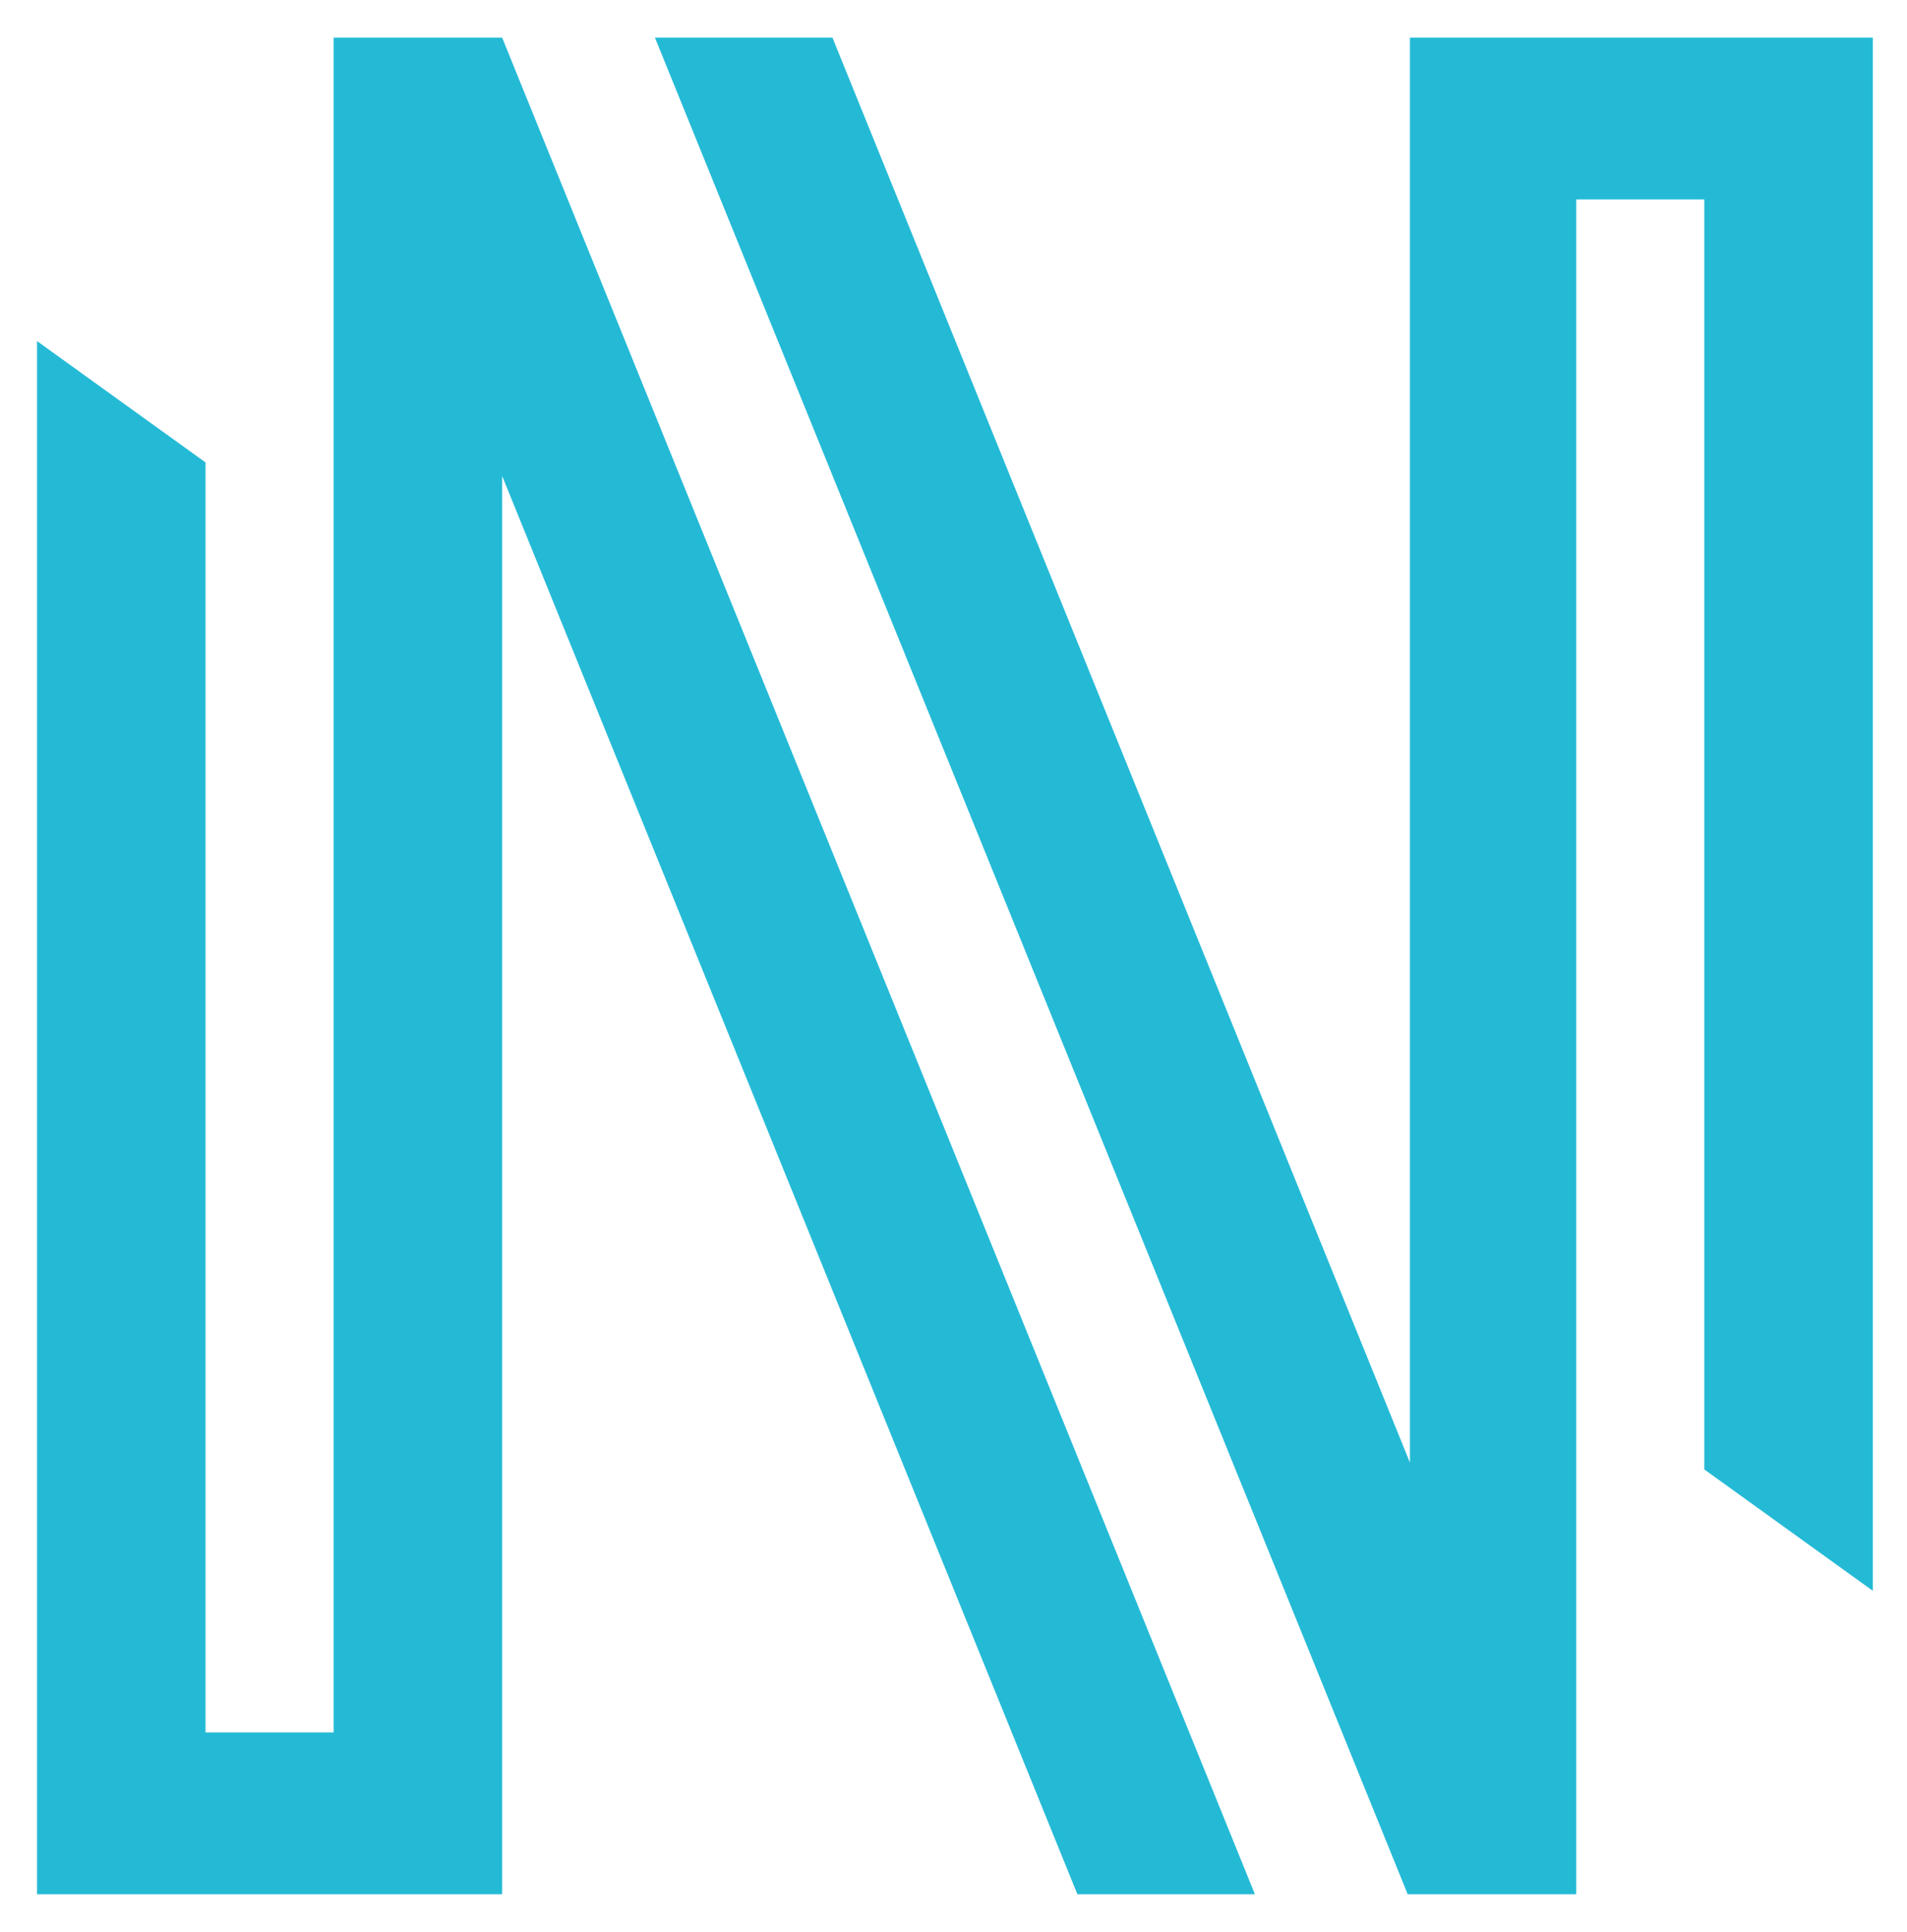
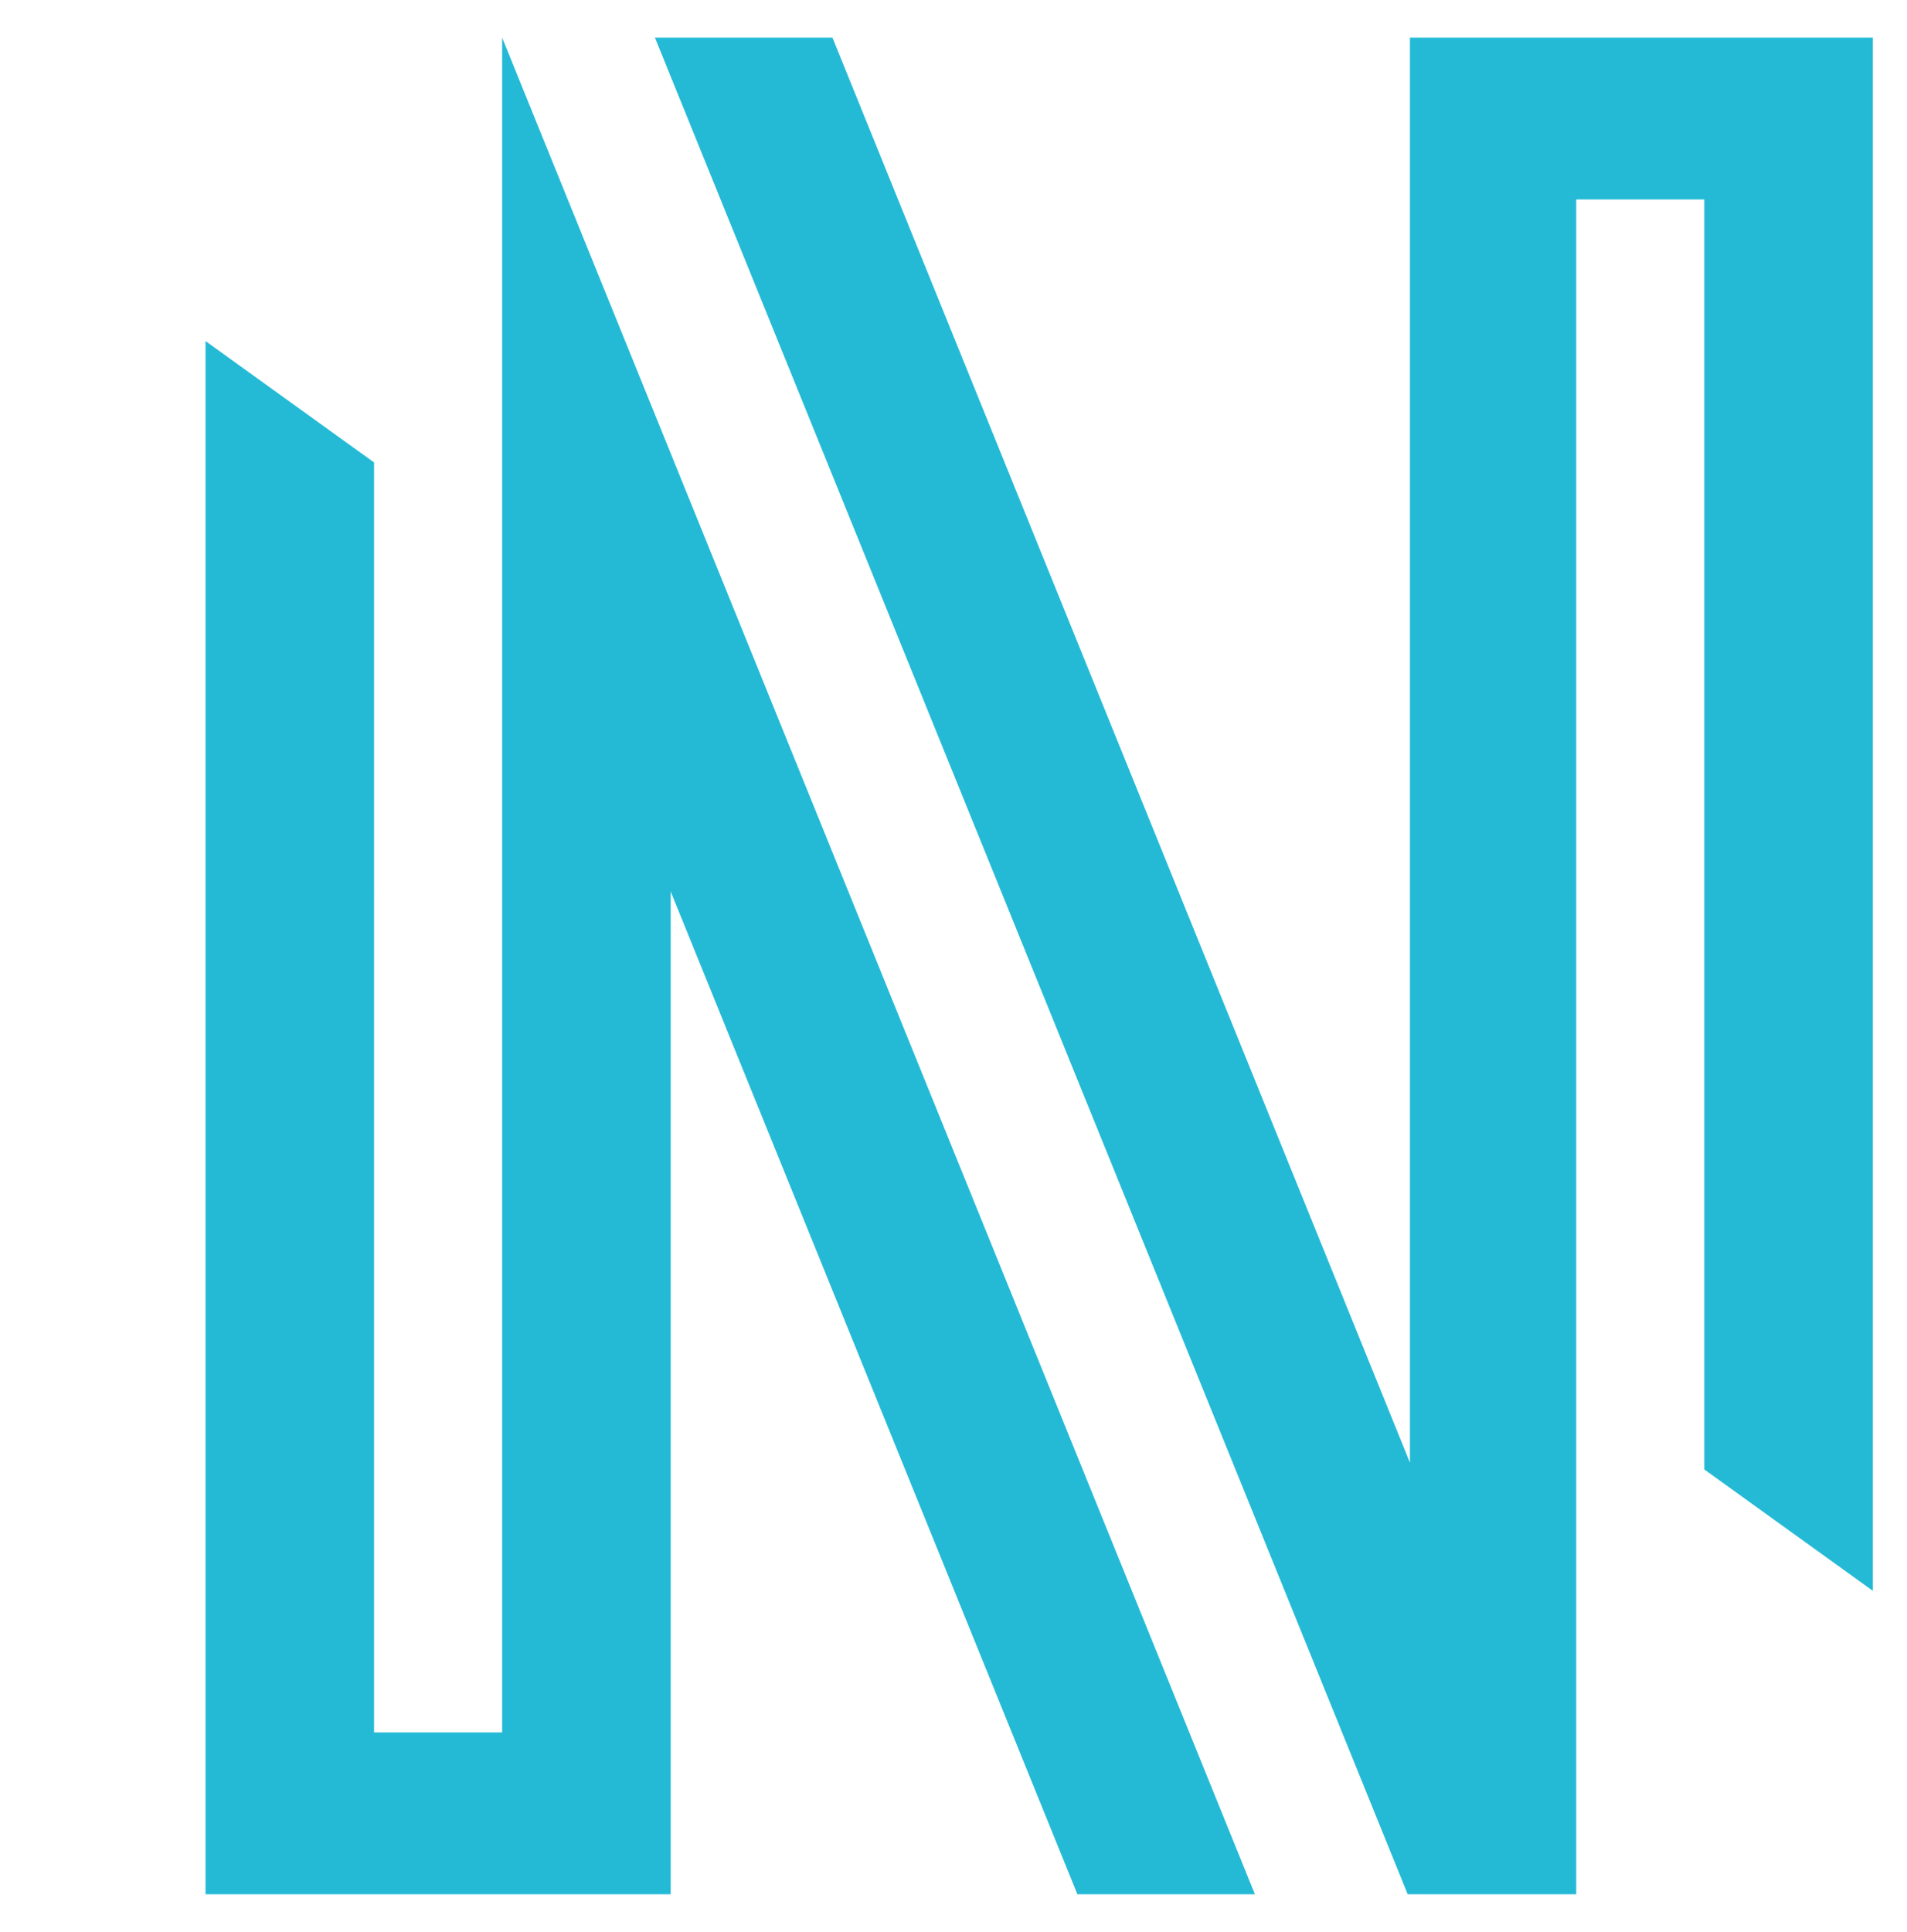
<svg xmlns="http://www.w3.org/2000/svg" id="Layer_1" viewBox="0 0 226.135 229.051">
  <defs>
    <style>.cls-1{fill:#24bad6;}</style>
  </defs>
-   <path class="cls-1" d="m59.545,56.42l68.214,168.136h21.05L59.545,4.461h-19.984v200.911h-15.188V54.822l-19.984-14.389v184.124h55.157V56.42h0Zm107.65,116.976L98.714,4.461h-21.05l89.264,220.096h19.984V23.646h15.188v150.55l19.984,14.389V4.461h-54.891v168.935h0Z" />
+   <path class="cls-1" d="m59.545,56.42l68.214,168.136h21.05L59.545,4.461v200.911h-15.188V54.822l-19.984-14.389v184.124h55.157V56.42h0Zm107.65,116.976L98.714,4.461h-21.05l89.264,220.096h19.984V23.646h15.188v150.55l19.984,14.389V4.461h-54.891v168.935h0Z" />
</svg>